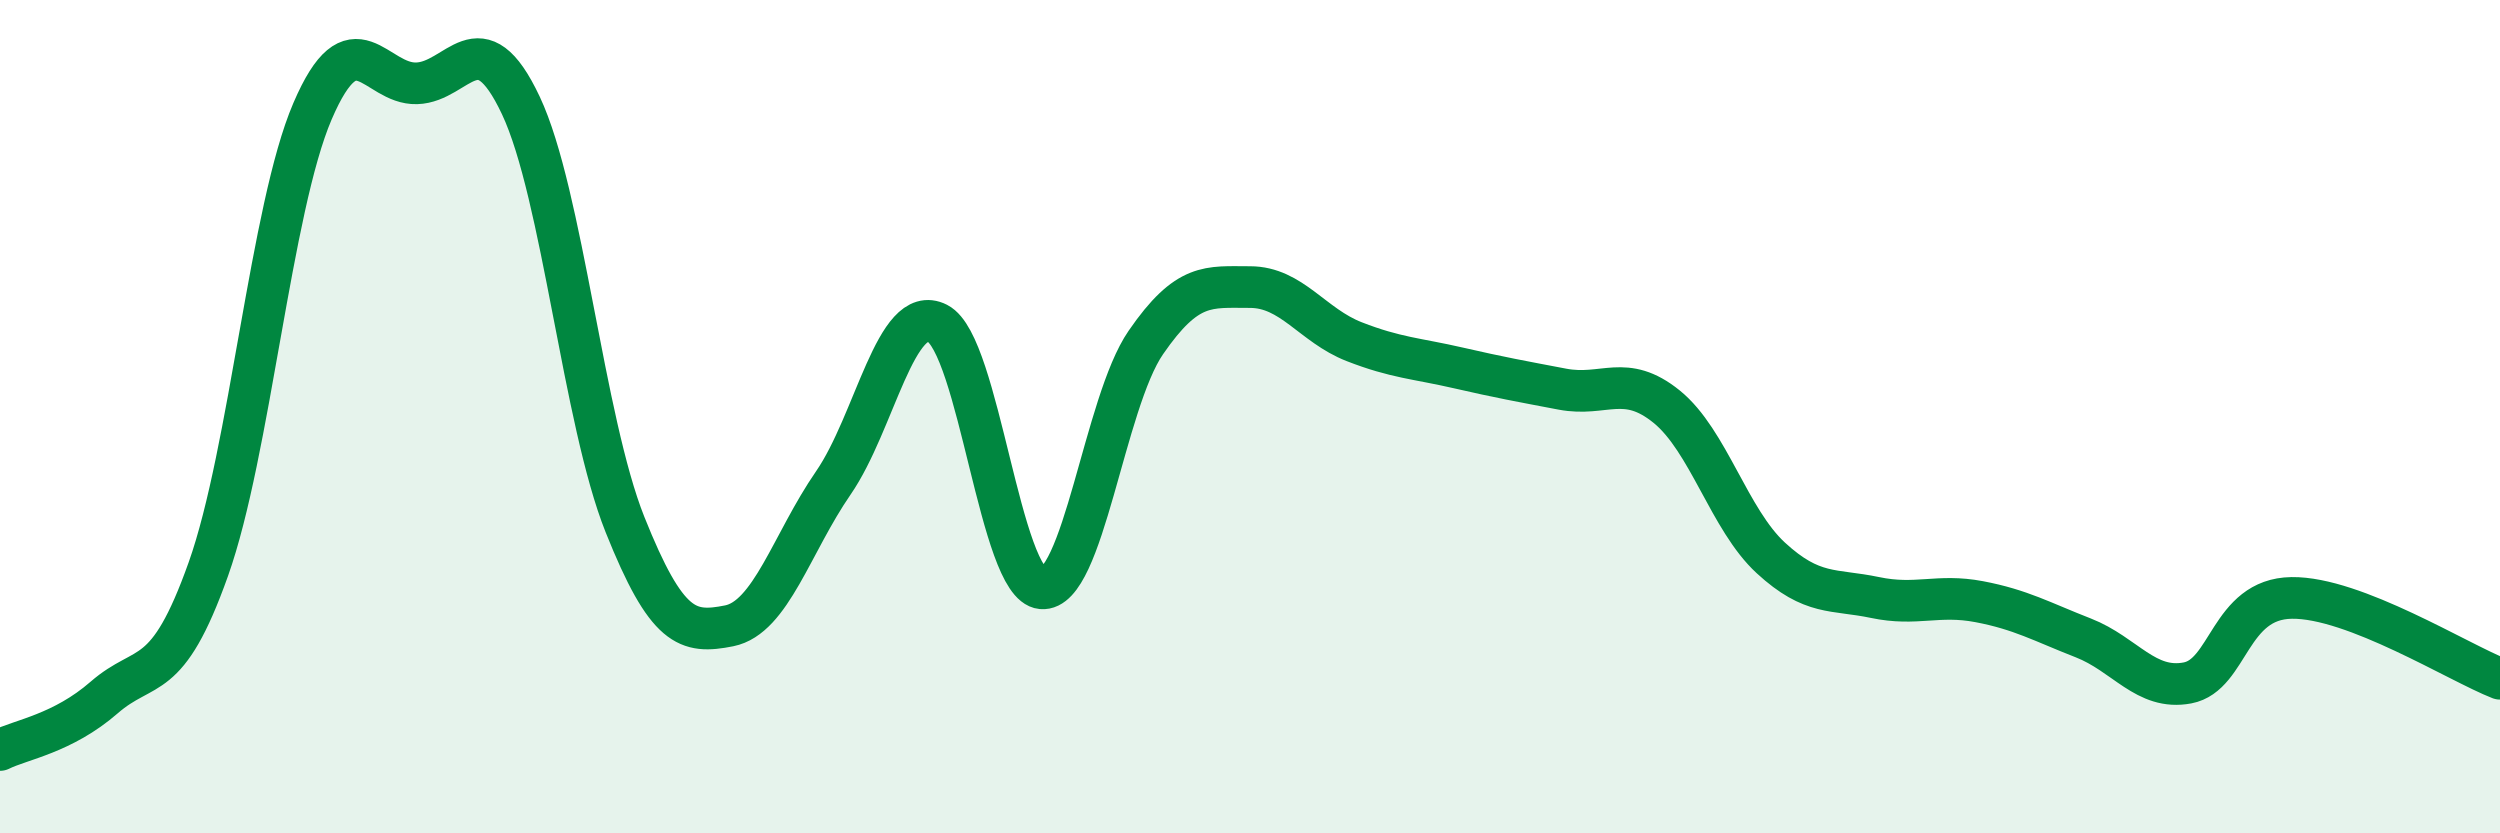
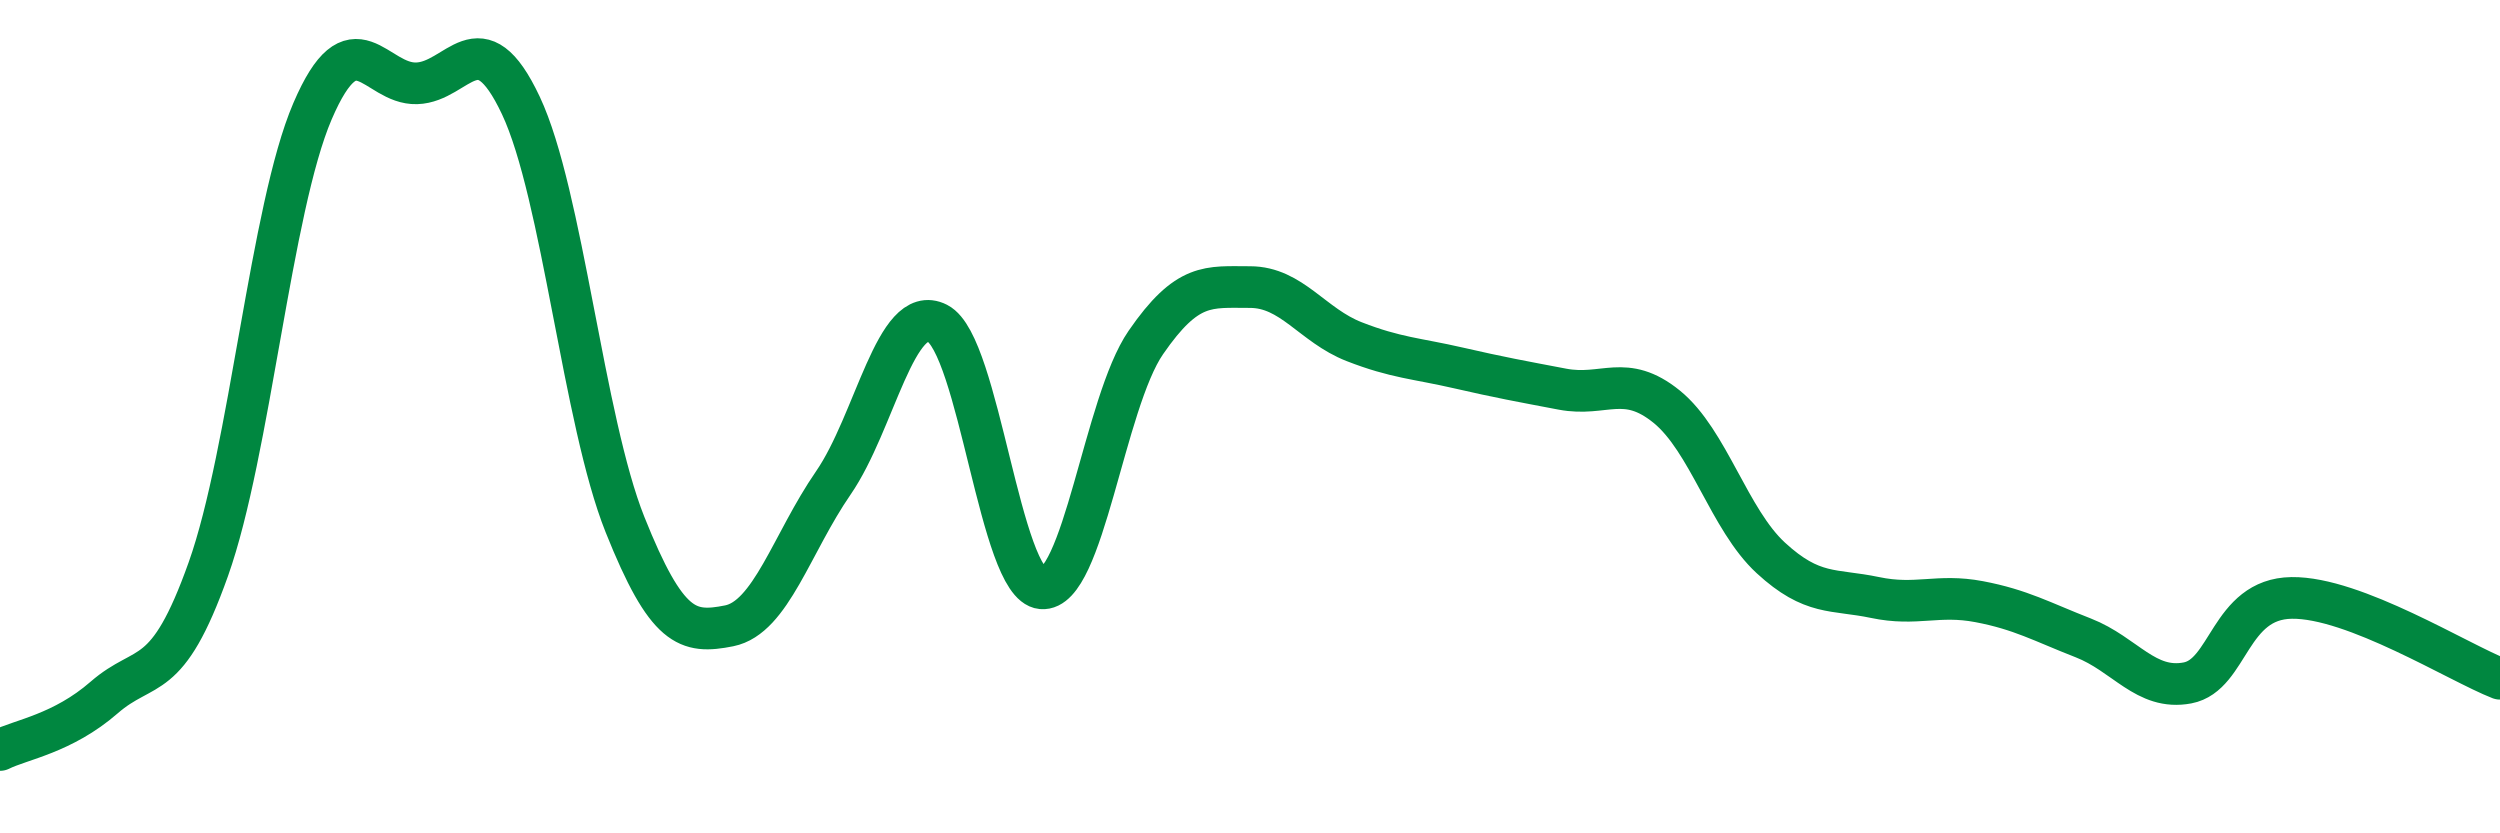
<svg xmlns="http://www.w3.org/2000/svg" width="60" height="20" viewBox="0 0 60 20">
-   <path d="M 0,18 C 0.5,17.75 1.5,17.61 2.5,16.74 C 3.5,15.87 4,16.47 5,13.66 C 6,10.85 6.5,5 7.5,2.67 C 8.5,0.34 9,2.03 10,2 C 11,1.97 11.5,0.41 12.5,2.53 C 13.5,4.65 14,10.09 15,12.59 C 16,15.09 16.5,15.22 17.5,15.02 C 18.5,14.82 19,13.04 20,11.59 C 21,10.14 21.5,7.25 22.5,7.76 C 23.5,8.27 24,14.03 25,14.12 C 26,14.21 26.5,9.67 27.5,8.22 C 28.5,6.77 29,6.89 30,6.89 C 31,6.89 31.5,7.81 32.5,8.2 C 33.5,8.59 34,8.6 35,8.83 C 36,9.06 36.5,9.15 37.5,9.34 C 38.5,9.53 39,8.95 40,9.76 C 41,10.57 41.5,12.47 42.5,13.39 C 43.5,14.31 44,14.13 45,14.34 C 46,14.55 46.5,14.25 47.5,14.44 C 48.5,14.63 49,14.92 50,15.31 C 51,15.7 51.5,16.58 52.5,16.39 C 53.5,16.2 53.5,14.37 55,14.35 C 56.5,14.33 59,15.9 60,16.29L60 20L0 20Z" fill="#008740" opacity="0.1" stroke-linecap="round" stroke-linejoin="round" />
  <path d="M 0,18 C 0.5,17.75 1.5,17.61 2.5,16.74 C 3.5,15.87 4,16.47 5,13.66 C 6,10.85 6.5,5 7.5,2.67 C 8.5,0.34 9,2.03 10,2 C 11,1.97 11.5,0.41 12.5,2.53 C 13.5,4.65 14,10.09 15,12.59 C 16,15.09 16.5,15.22 17.5,15.02 C 18.5,14.82 19,13.04 20,11.59 C 21,10.14 21.5,7.25 22.5,7.76 C 23.5,8.27 24,14.03 25,14.12 C 26,14.21 26.5,9.67 27.5,8.22 C 28.5,6.77 29,6.89 30,6.89 C 31,6.89 31.5,7.81 32.5,8.2 C 33.5,8.59 34,8.6 35,8.83 C 36,9.06 36.5,9.15 37.5,9.34 C 38.5,9.53 39,8.95 40,9.76 C 41,10.57 41.5,12.47 42.5,13.39 C 43.5,14.31 44,14.13 45,14.34 C 46,14.55 46.5,14.25 47.5,14.44 C 48.5,14.63 49,14.92 50,15.31 C 51,15.7 51.5,16.58 52.5,16.39 C 53.5,16.2 53.5,14.37 55,14.35 C 56.5,14.33 59,15.9 60,16.29" stroke="#008740" stroke-width="1" fill="none" stroke-linecap="round" stroke-linejoin="round" />
</svg>